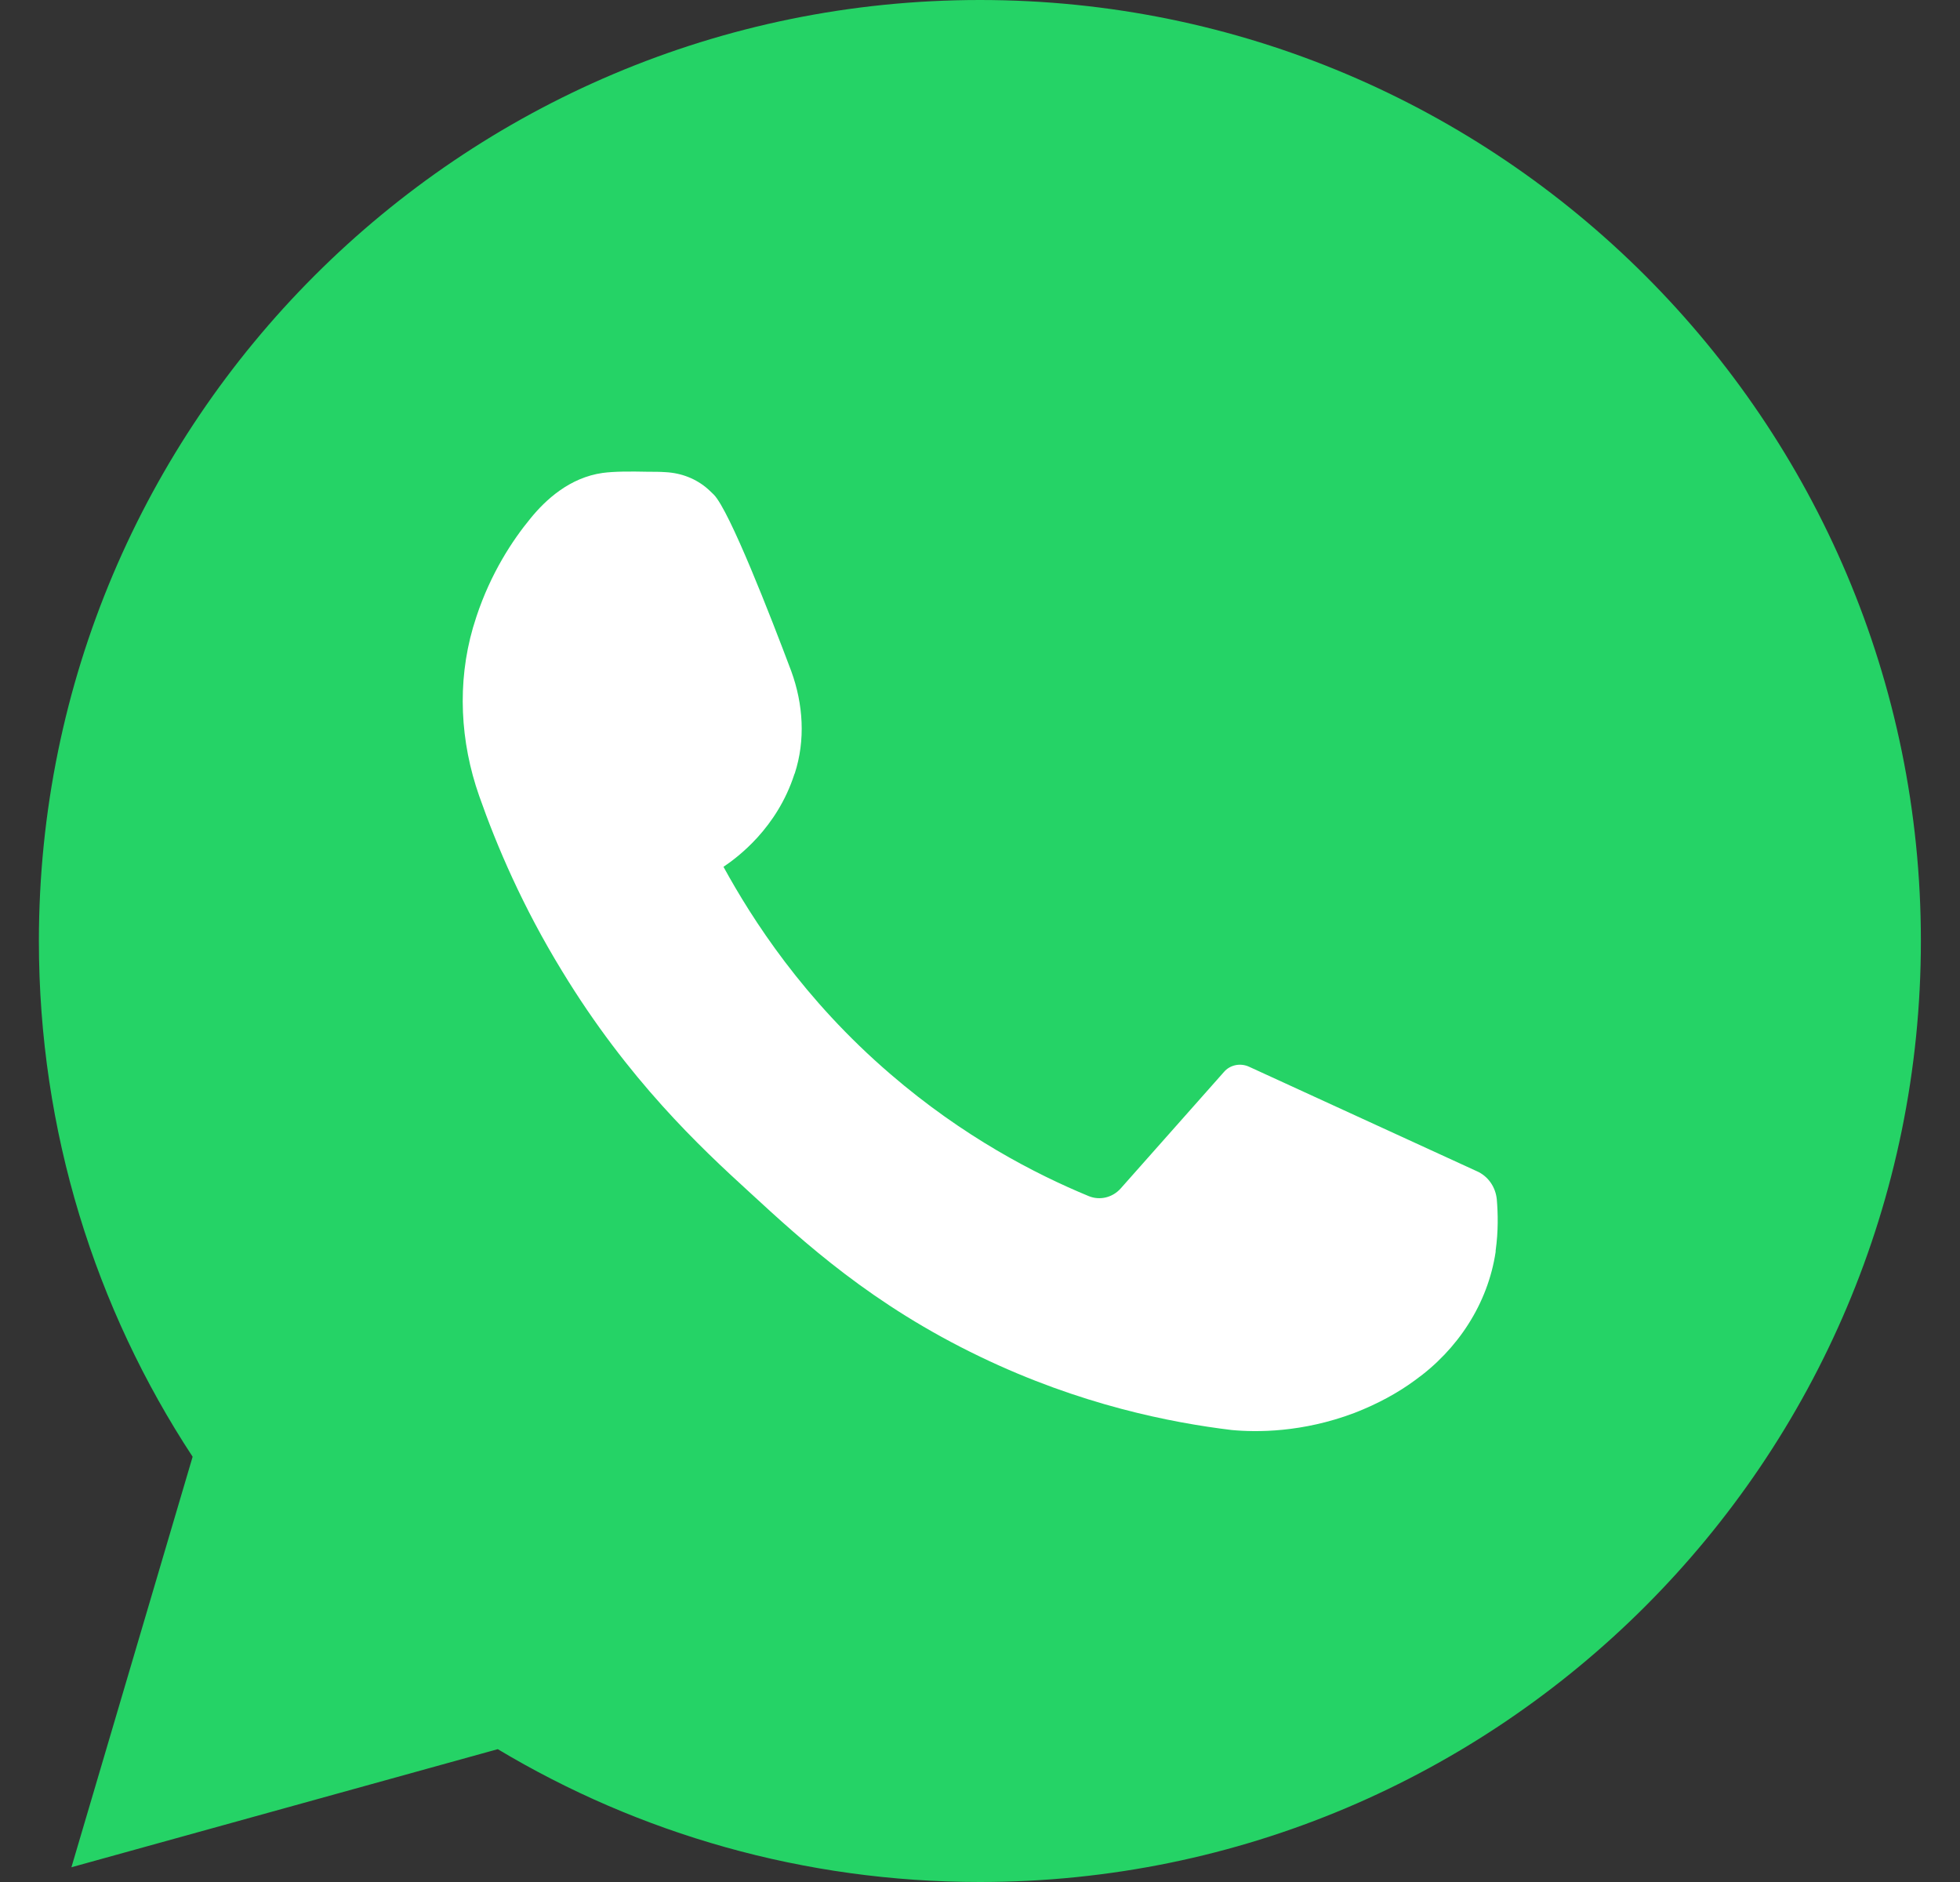
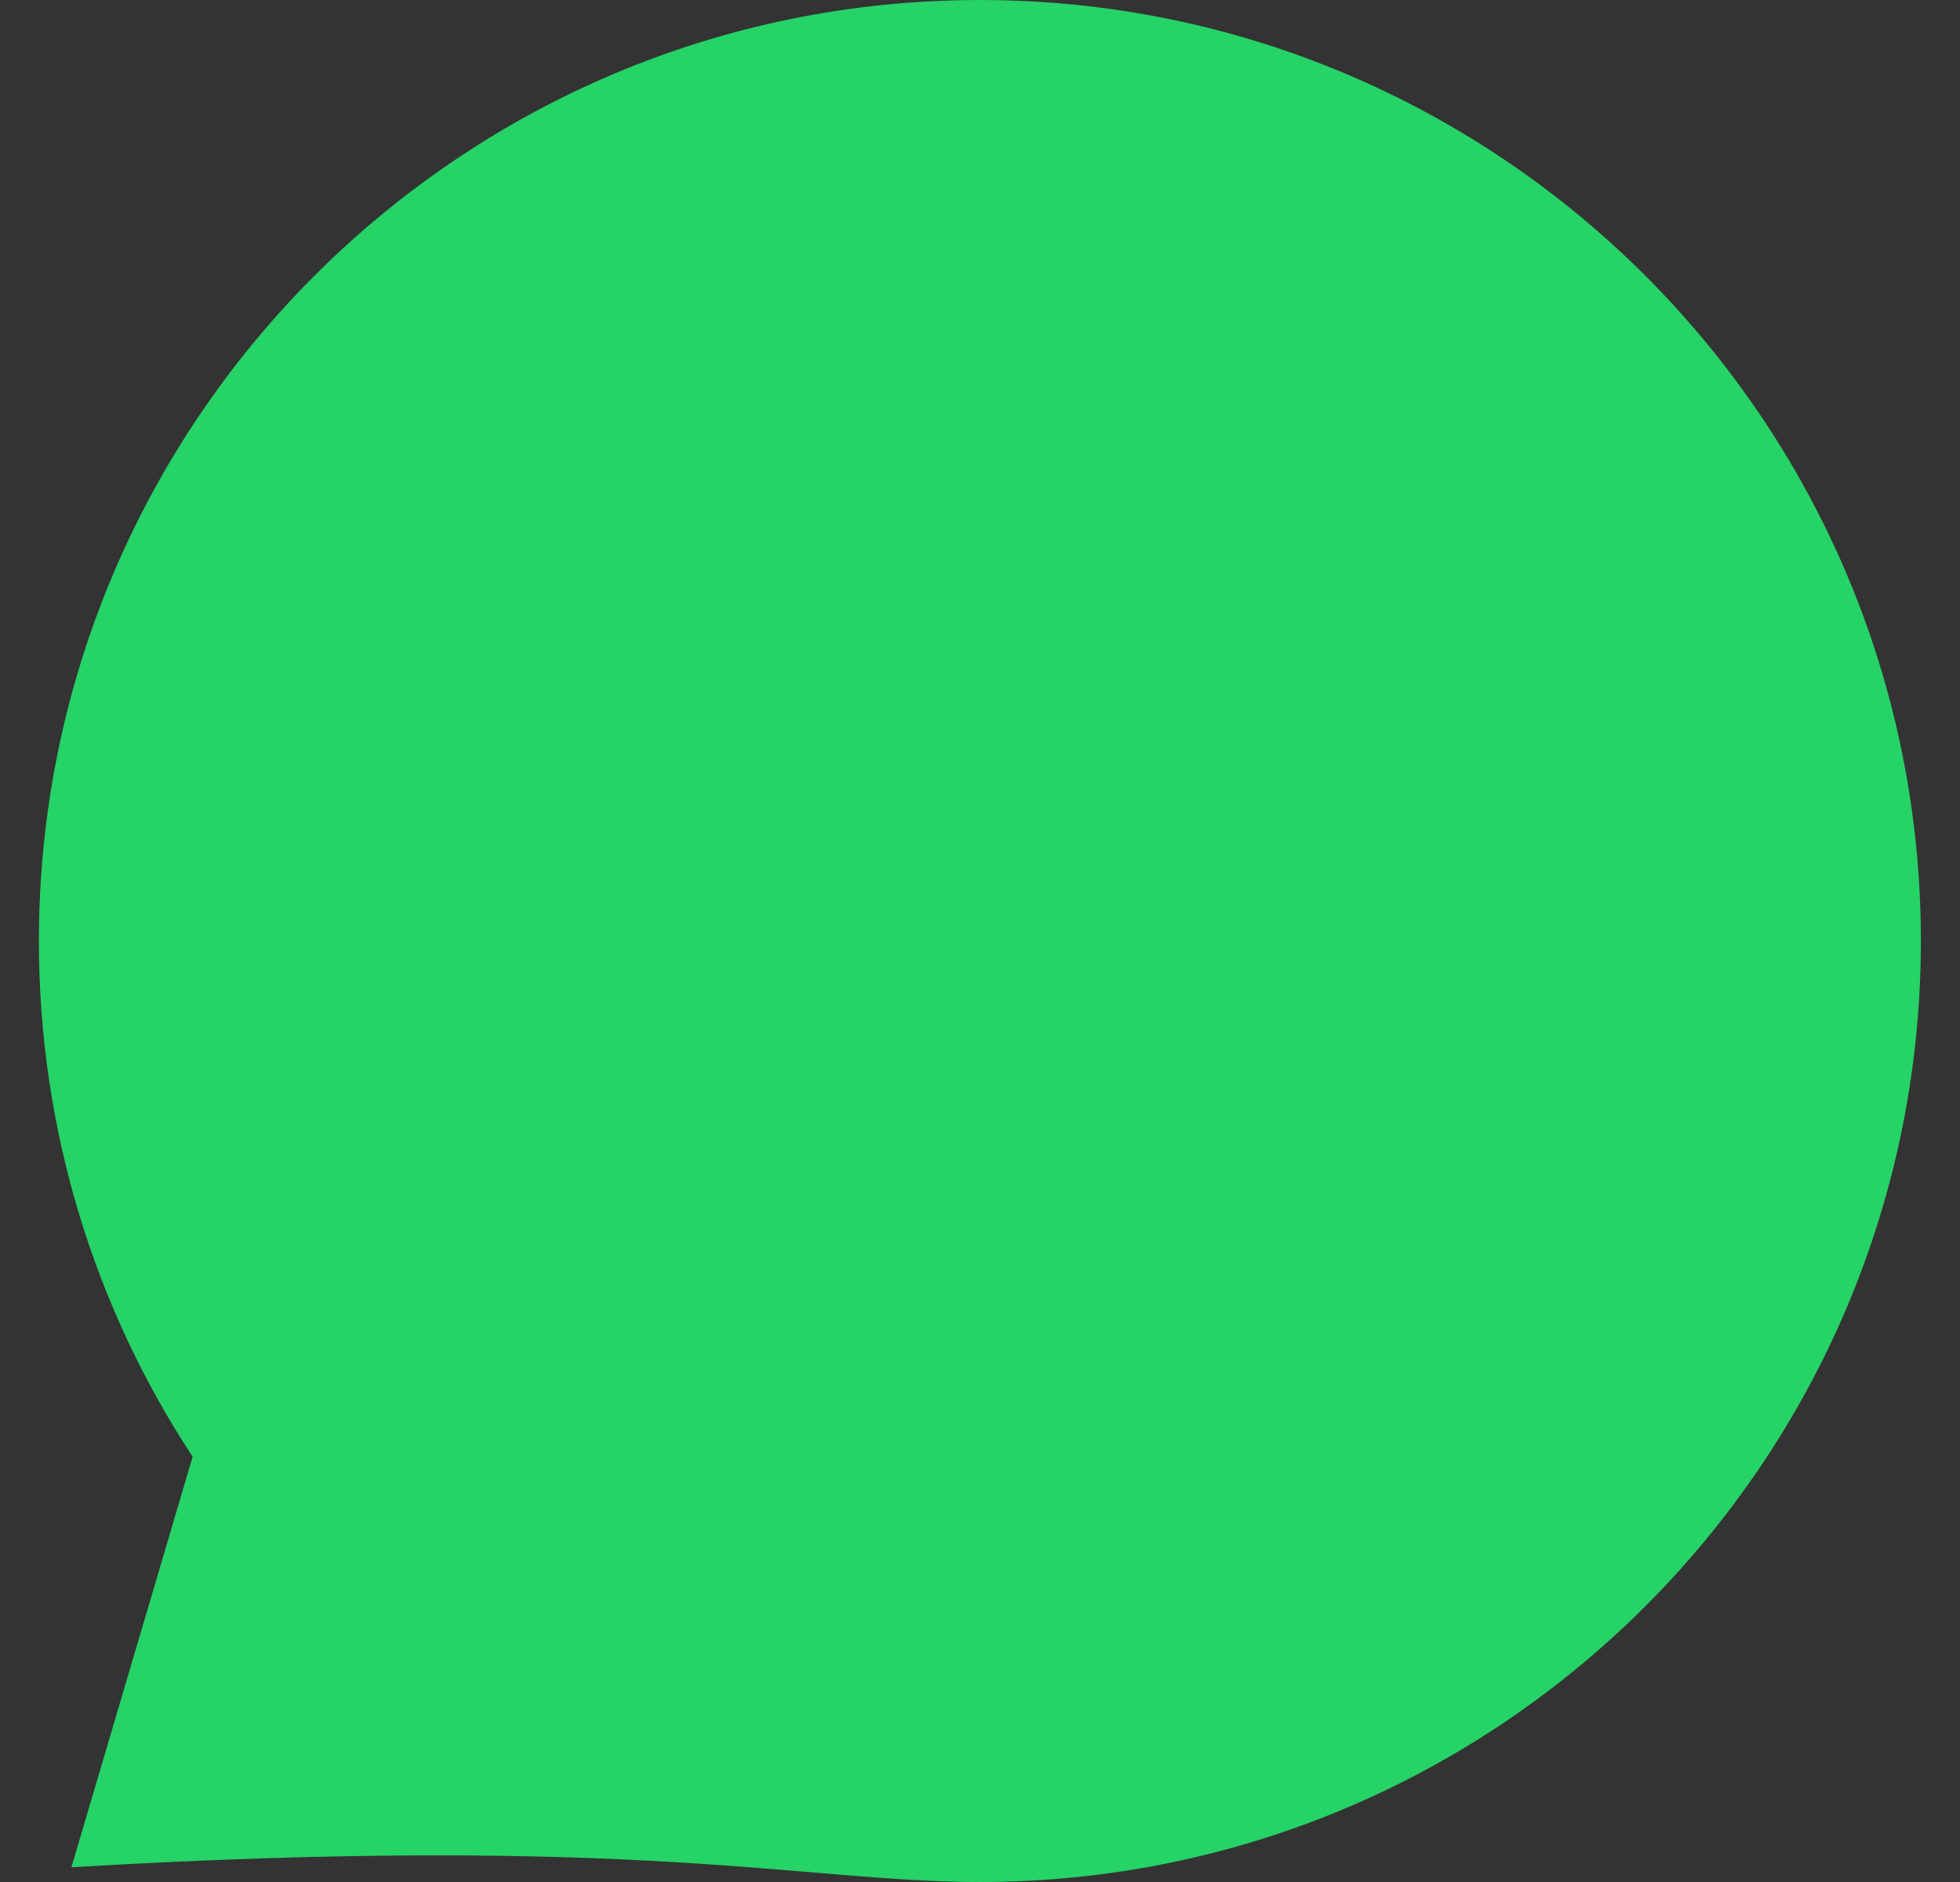
<svg xmlns="http://www.w3.org/2000/svg" width="25" height="24" viewBox="0 0 25 24" fill="none">
  <rect x="0" y="0" width="25" height="24" fill="#333333" stroke="none" />
-   <path d="M12.499 0C5.87 0 0.496 5.374 0.496 12.002C0.496 14.428 1.217 16.69 2.457 18.577L0.911 23.812L6.349 22.306C8.147 23.383 10.251 24 12.499 24C19.127 24 24.501 18.626 24.501 11.998C24.501 5.374 19.127 0 12.499 0Z" fill="#25D366" />
-   <path d="M19.092 15.297C19.077 15.139 18.983 15.001 18.84 14.937C17.872 14.492 16.899 14.047 15.931 13.603C15.822 13.553 15.689 13.578 15.61 13.672L14.296 15.154C14.192 15.272 14.029 15.312 13.886 15.253C13.204 14.971 12.286 14.497 11.357 13.697C10.246 12.743 9.594 11.721 9.228 11.054C9.411 10.931 9.91 10.56 10.132 9.874C10.132 9.869 10.137 9.864 10.137 9.864C10.275 9.439 10.246 8.98 10.093 8.56C9.831 7.863 9.307 6.515 9.105 6.308C9.07 6.273 9.031 6.238 9.031 6.238C8.882 6.105 8.69 6.031 8.487 6.021C8.418 6.016 8.344 6.016 8.265 6.016C8.038 6.011 7.835 6.011 7.687 6.031C7.267 6.09 6.961 6.372 6.768 6.609C6.536 6.89 6.26 7.31 6.077 7.863C6.062 7.913 6.047 7.957 6.032 8.007C5.83 8.708 5.869 9.459 6.112 10.15C6.339 10.797 6.67 11.568 7.169 12.383C8.013 13.771 8.932 14.63 9.554 15.198C10.256 15.845 11.125 16.641 12.503 17.302C13.777 17.915 14.933 18.142 15.709 18.236C16.025 18.266 16.608 18.27 17.274 18.019C17.581 17.9 17.837 17.757 18.045 17.604C18.593 17.213 18.978 16.626 19.077 15.964C19.077 15.959 19.077 15.954 19.077 15.949C19.112 15.697 19.107 15.48 19.092 15.297Z" fill="white" />
+   <path d="M12.499 0C5.87 0 0.496 5.374 0.496 12.002C0.496 14.428 1.217 16.69 2.457 18.577L0.911 23.812C8.147 23.383 10.251 24 12.499 24C19.127 24 24.501 18.626 24.501 11.998C24.501 5.374 19.127 0 12.499 0Z" fill="#25D366" />
</svg>